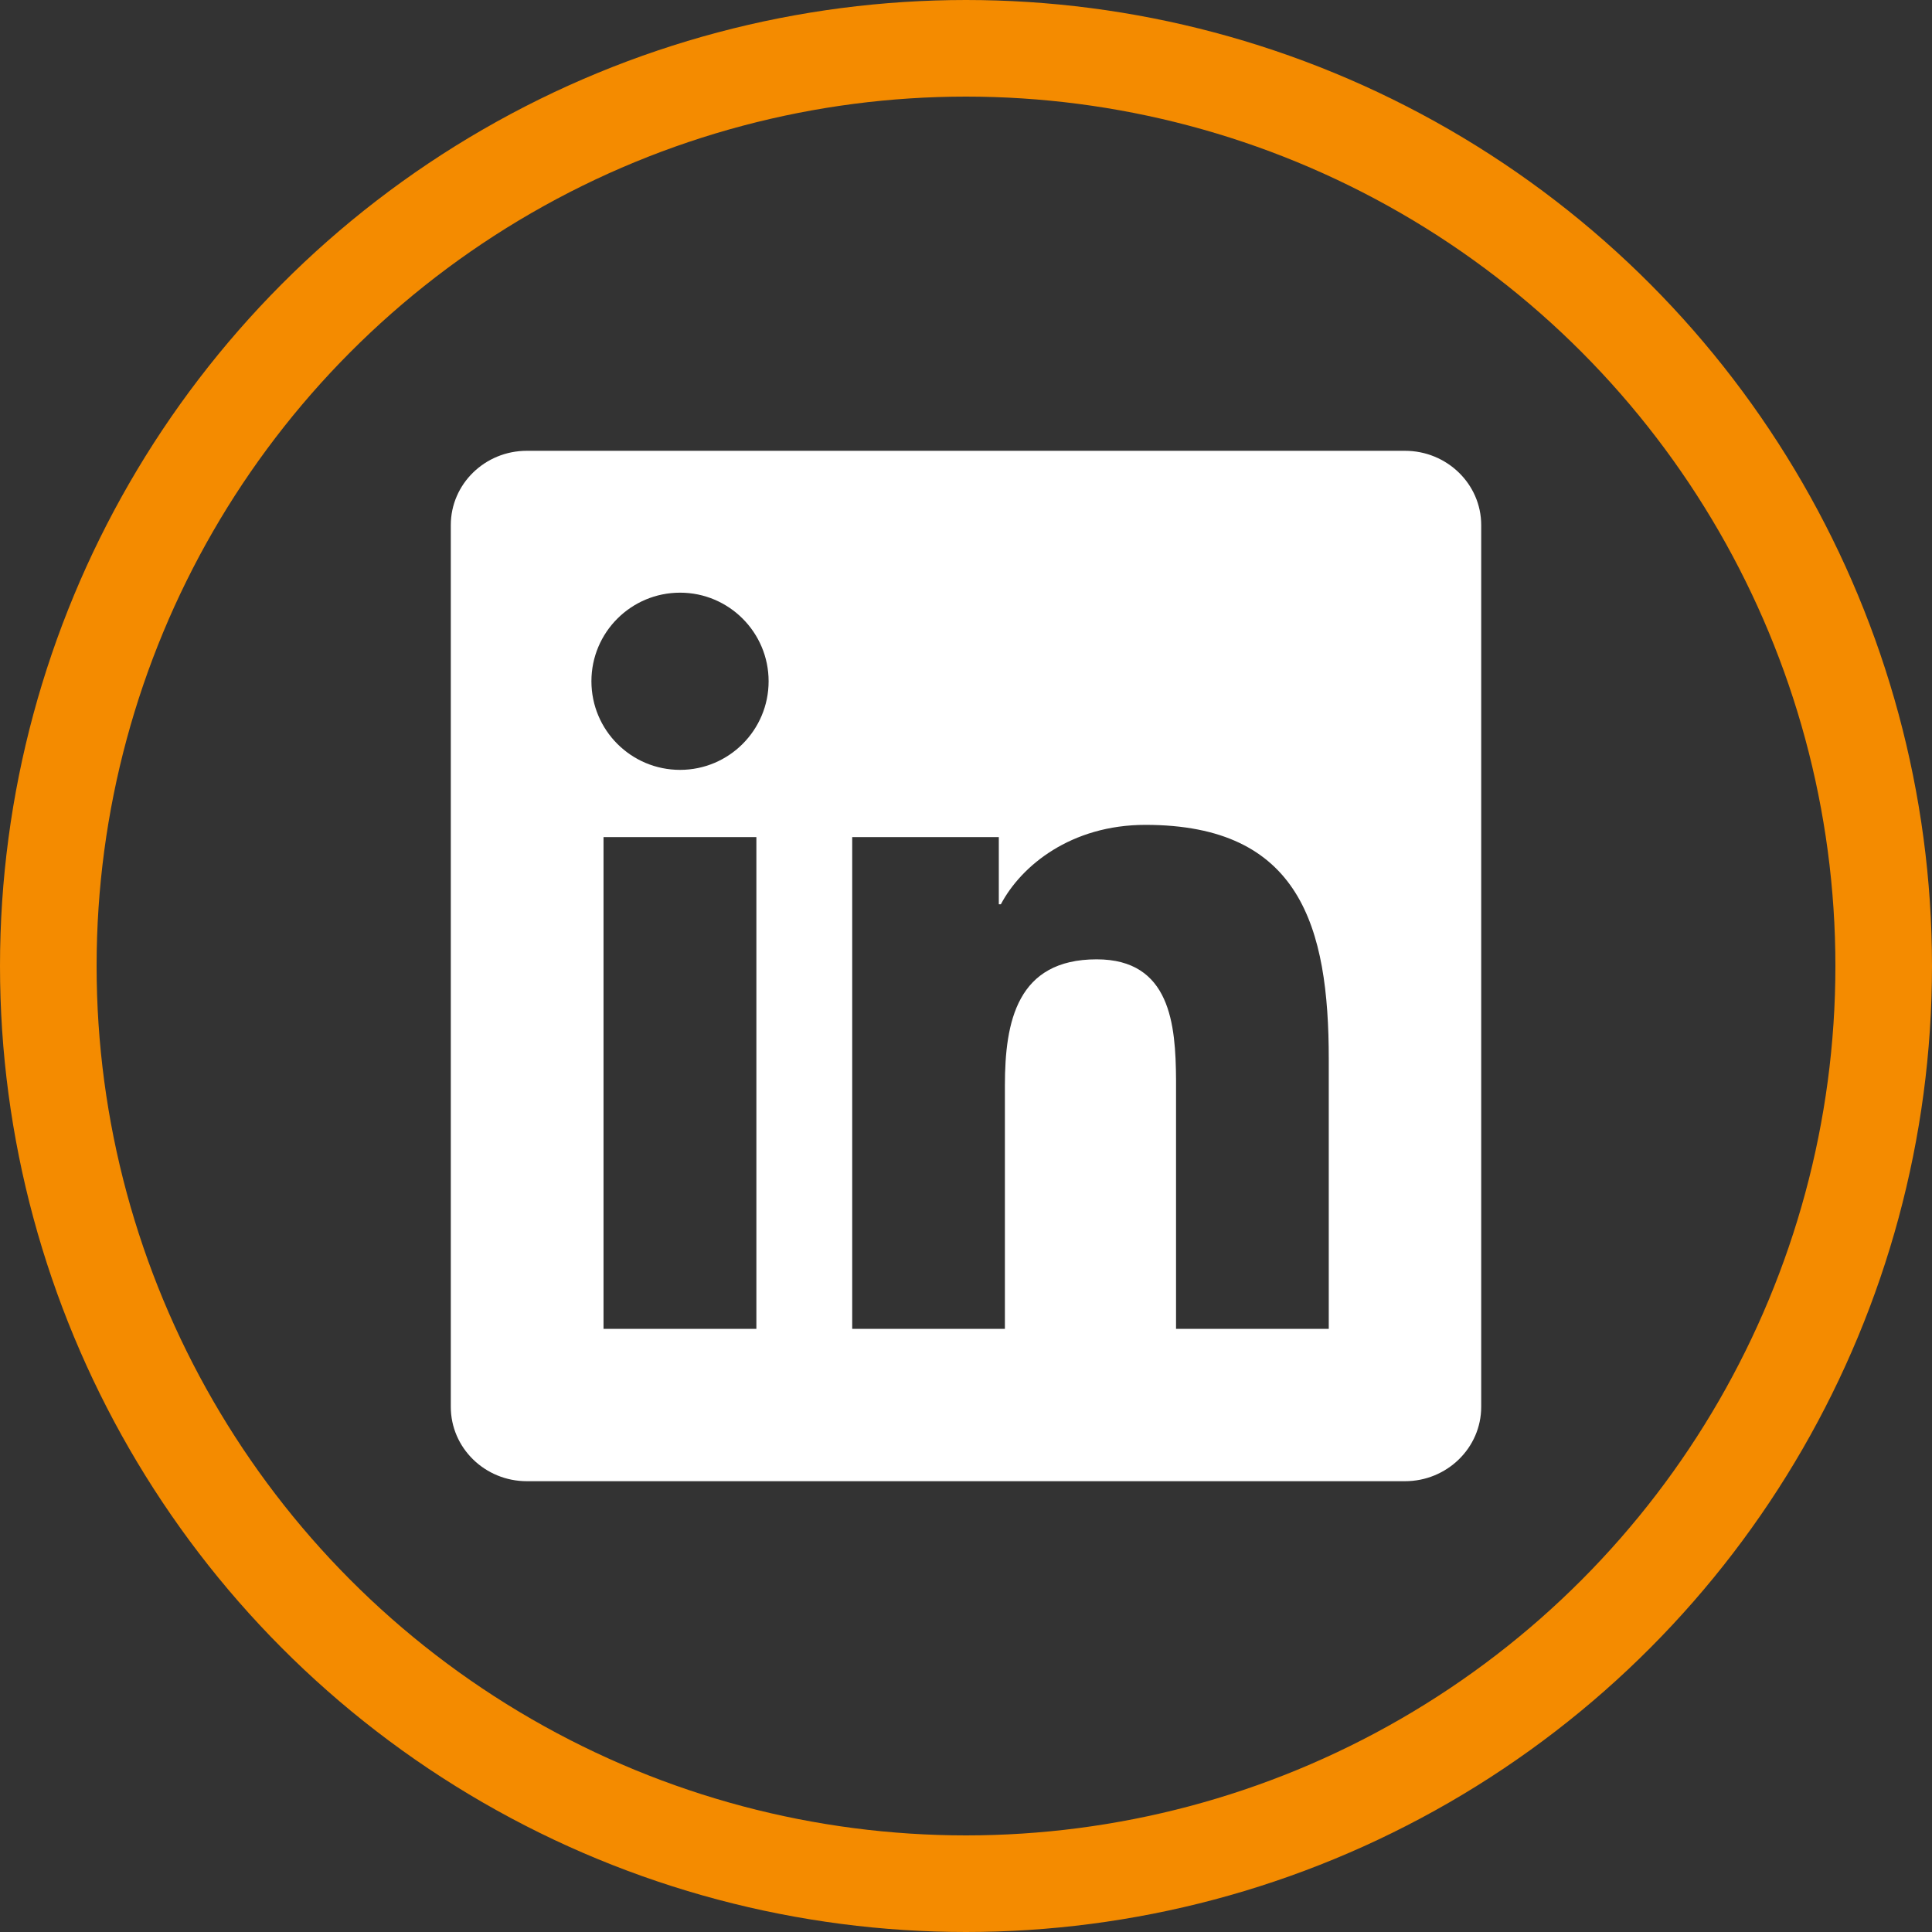
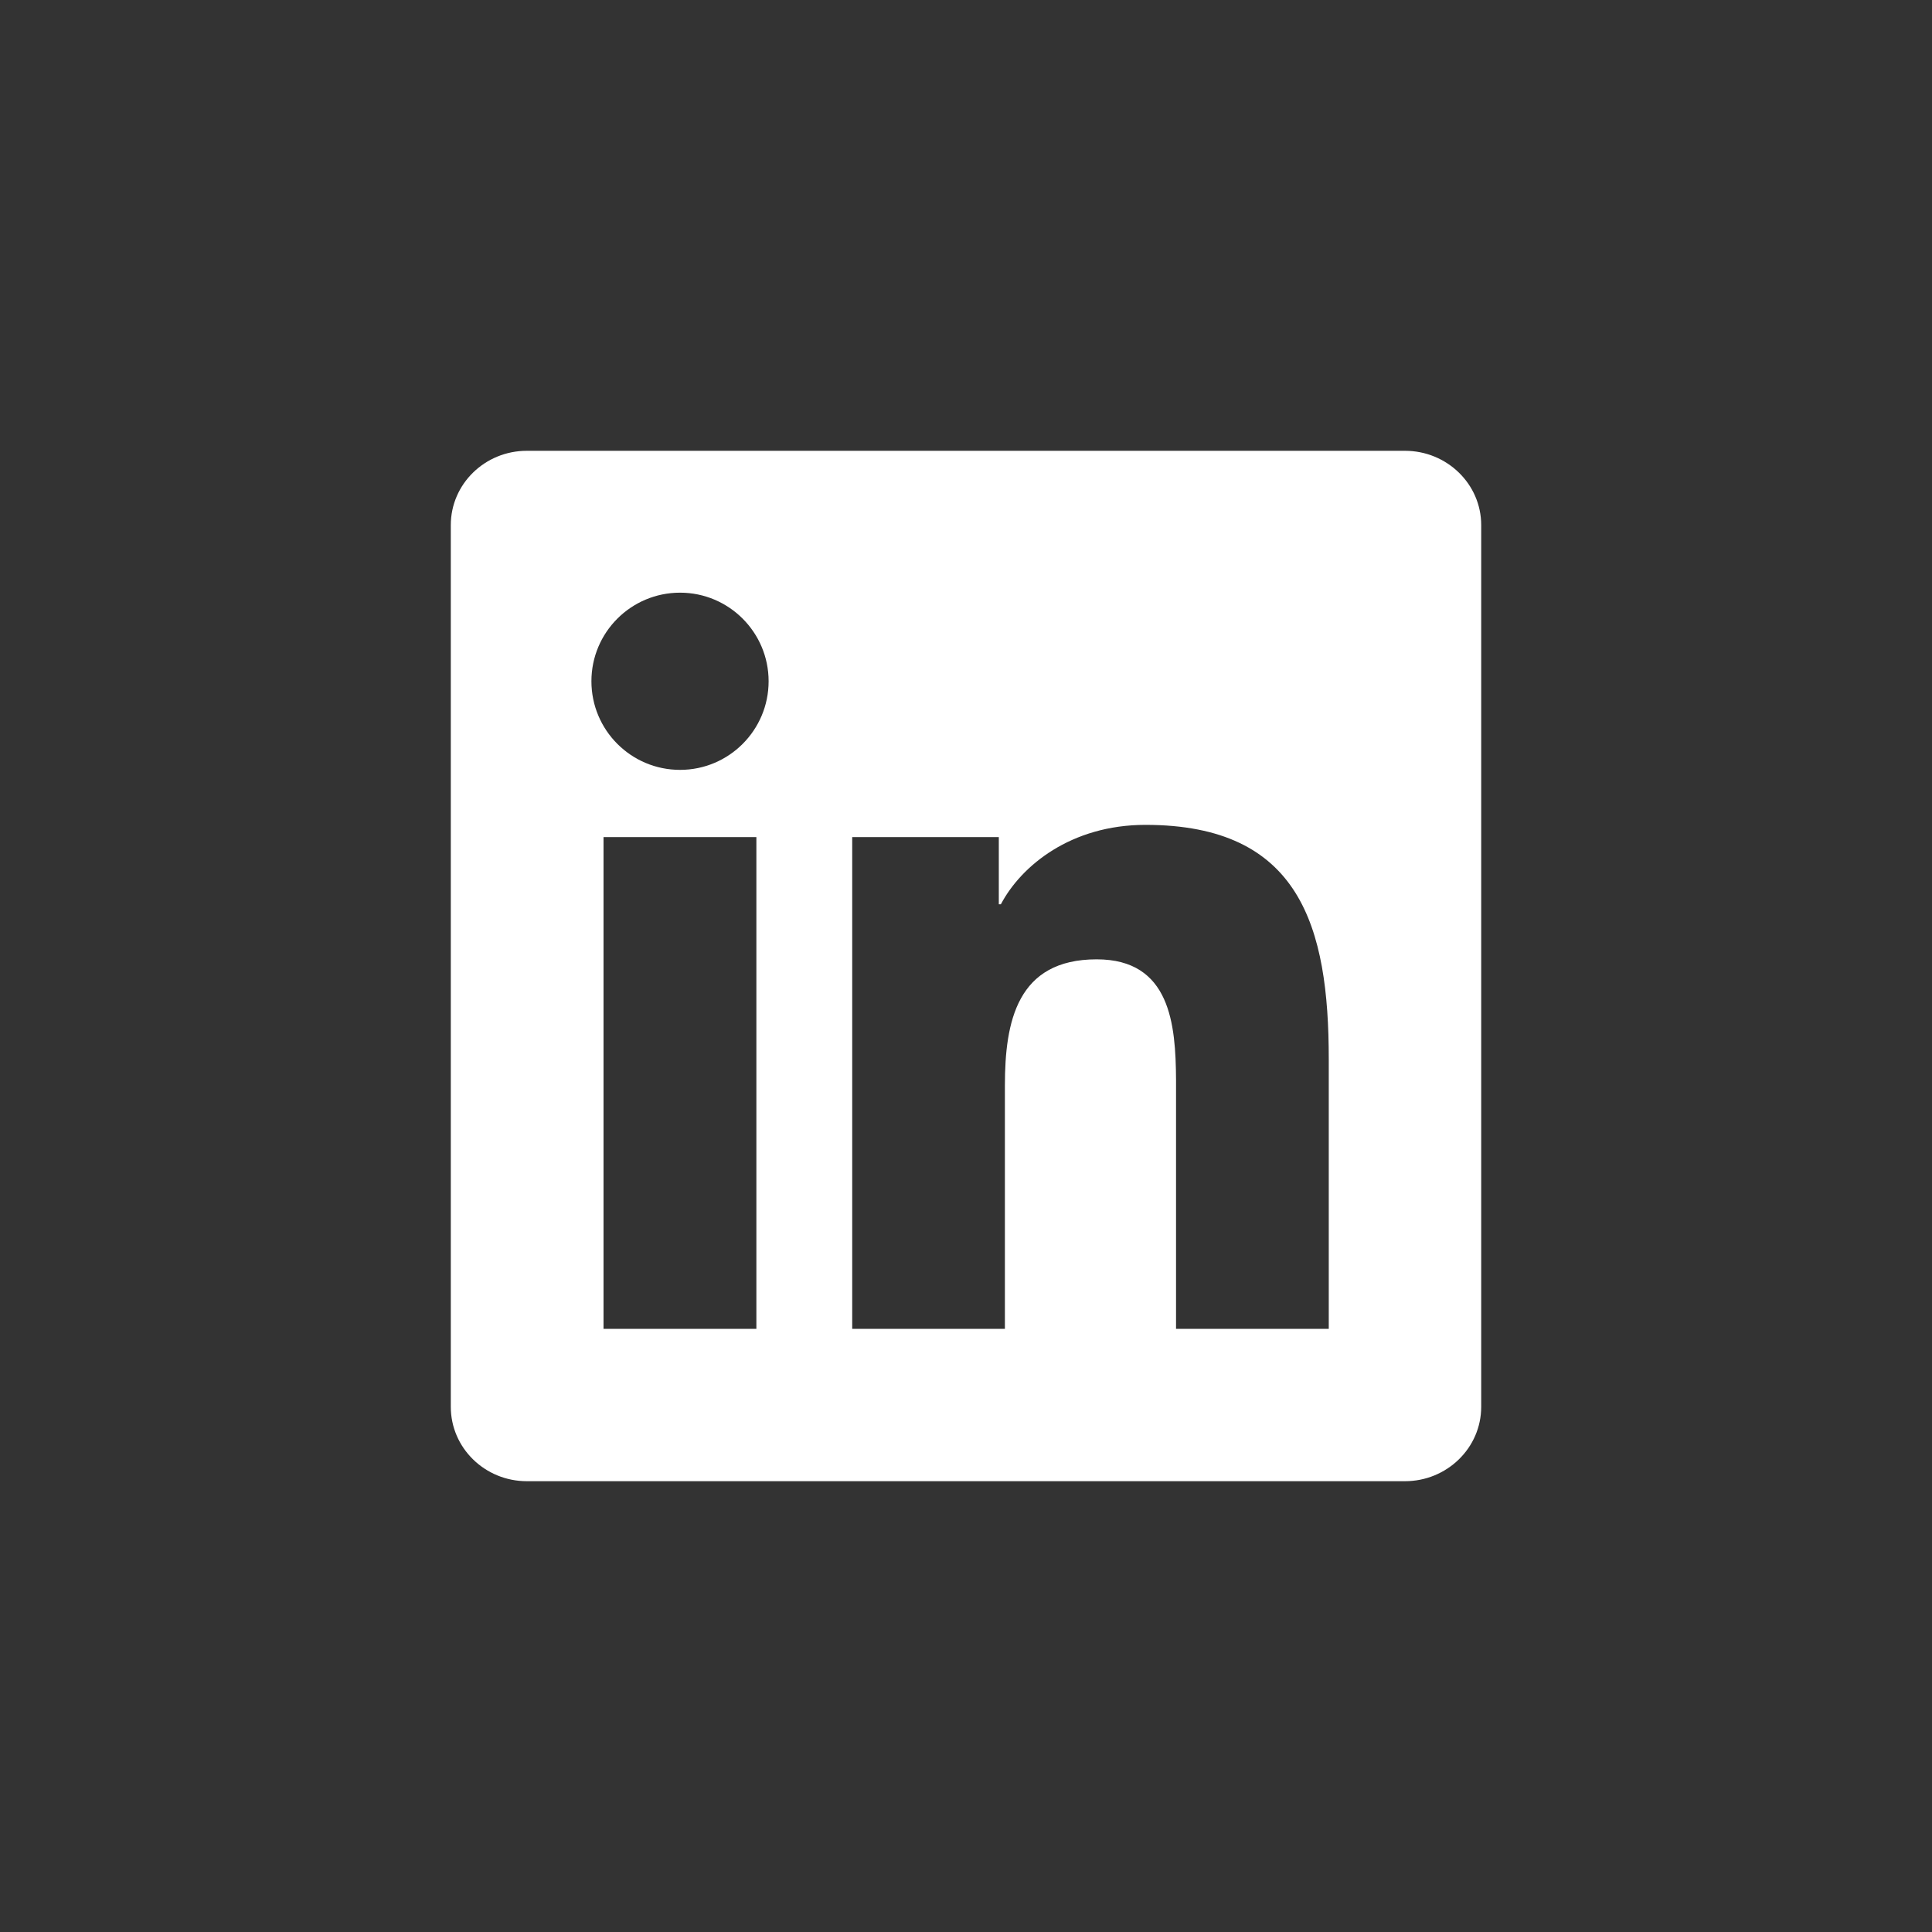
<svg xmlns="http://www.w3.org/2000/svg" width="60" height="60" viewBox="0 0 60 60">
  <rect x="0" y="0" width="60" height="60" fill="#333333" stroke="none" />
  <g fill="none" fill-rule="evenodd">
-     <circle cx="30" cy="30" r="28.5" stroke="#F48B00" stroke-width="3" />
-     <path fill="#FFF" d="M43.632 14C44.937 14 46 15.033 46 16.306v27.385C46 44.965 44.937 46 43.632 46h-27.27C15.057 46 14 44.965 14 43.69V16.307C14 15.033 15.058 14 16.361 14zM23.49 25.997h-4.747v15.271h4.747V25.997zm12.083-.38c-2.309 0-3.857 1.266-4.49 2.466h-.064v-2.086h-4.553v15.271h4.742v-7.555c0-1.992.38-3.92 2.85-3.92 2.294 0 2.454 2.025 2.465 3.74v7.735h4.743v-8.377c0-4.111-.887-7.274-5.693-7.274zM21.12 18.406c-1.522 0-2.753 1.233-2.753 2.75 0 1.52 1.231 2.753 2.753 2.753 1.517 0 2.75-1.233 2.75-2.752 0-1.518-1.233-2.751-2.75-2.751z" />
+     <path fill="#FFF" d="M43.632 14C44.937 14 46 15.033 46 16.306v27.385C46 44.965 44.937 46 43.632 46h-27.27C15.057 46 14 44.965 14 43.69V16.307C14 15.033 15.058 14 16.361 14zM23.49 25.997h-4.747v15.271h4.747V25.997zm12.083-.38c-2.309 0-3.857 1.266-4.49 2.466h-.064v-2.086h-4.553v15.271h4.742v-7.555c0-1.992.38-3.92 2.85-3.92 2.294 0 2.454 2.025 2.465 3.74v7.735h4.743v-8.377c0-4.111-.887-7.274-5.693-7.274zM21.12 18.406c-1.522 0-2.753 1.233-2.753 2.75 0 1.52 1.231 2.753 2.753 2.753 1.517 0 2.75-1.233 2.75-2.752 0-1.518-1.233-2.751-2.75-2.751" />
  </g>
</svg>